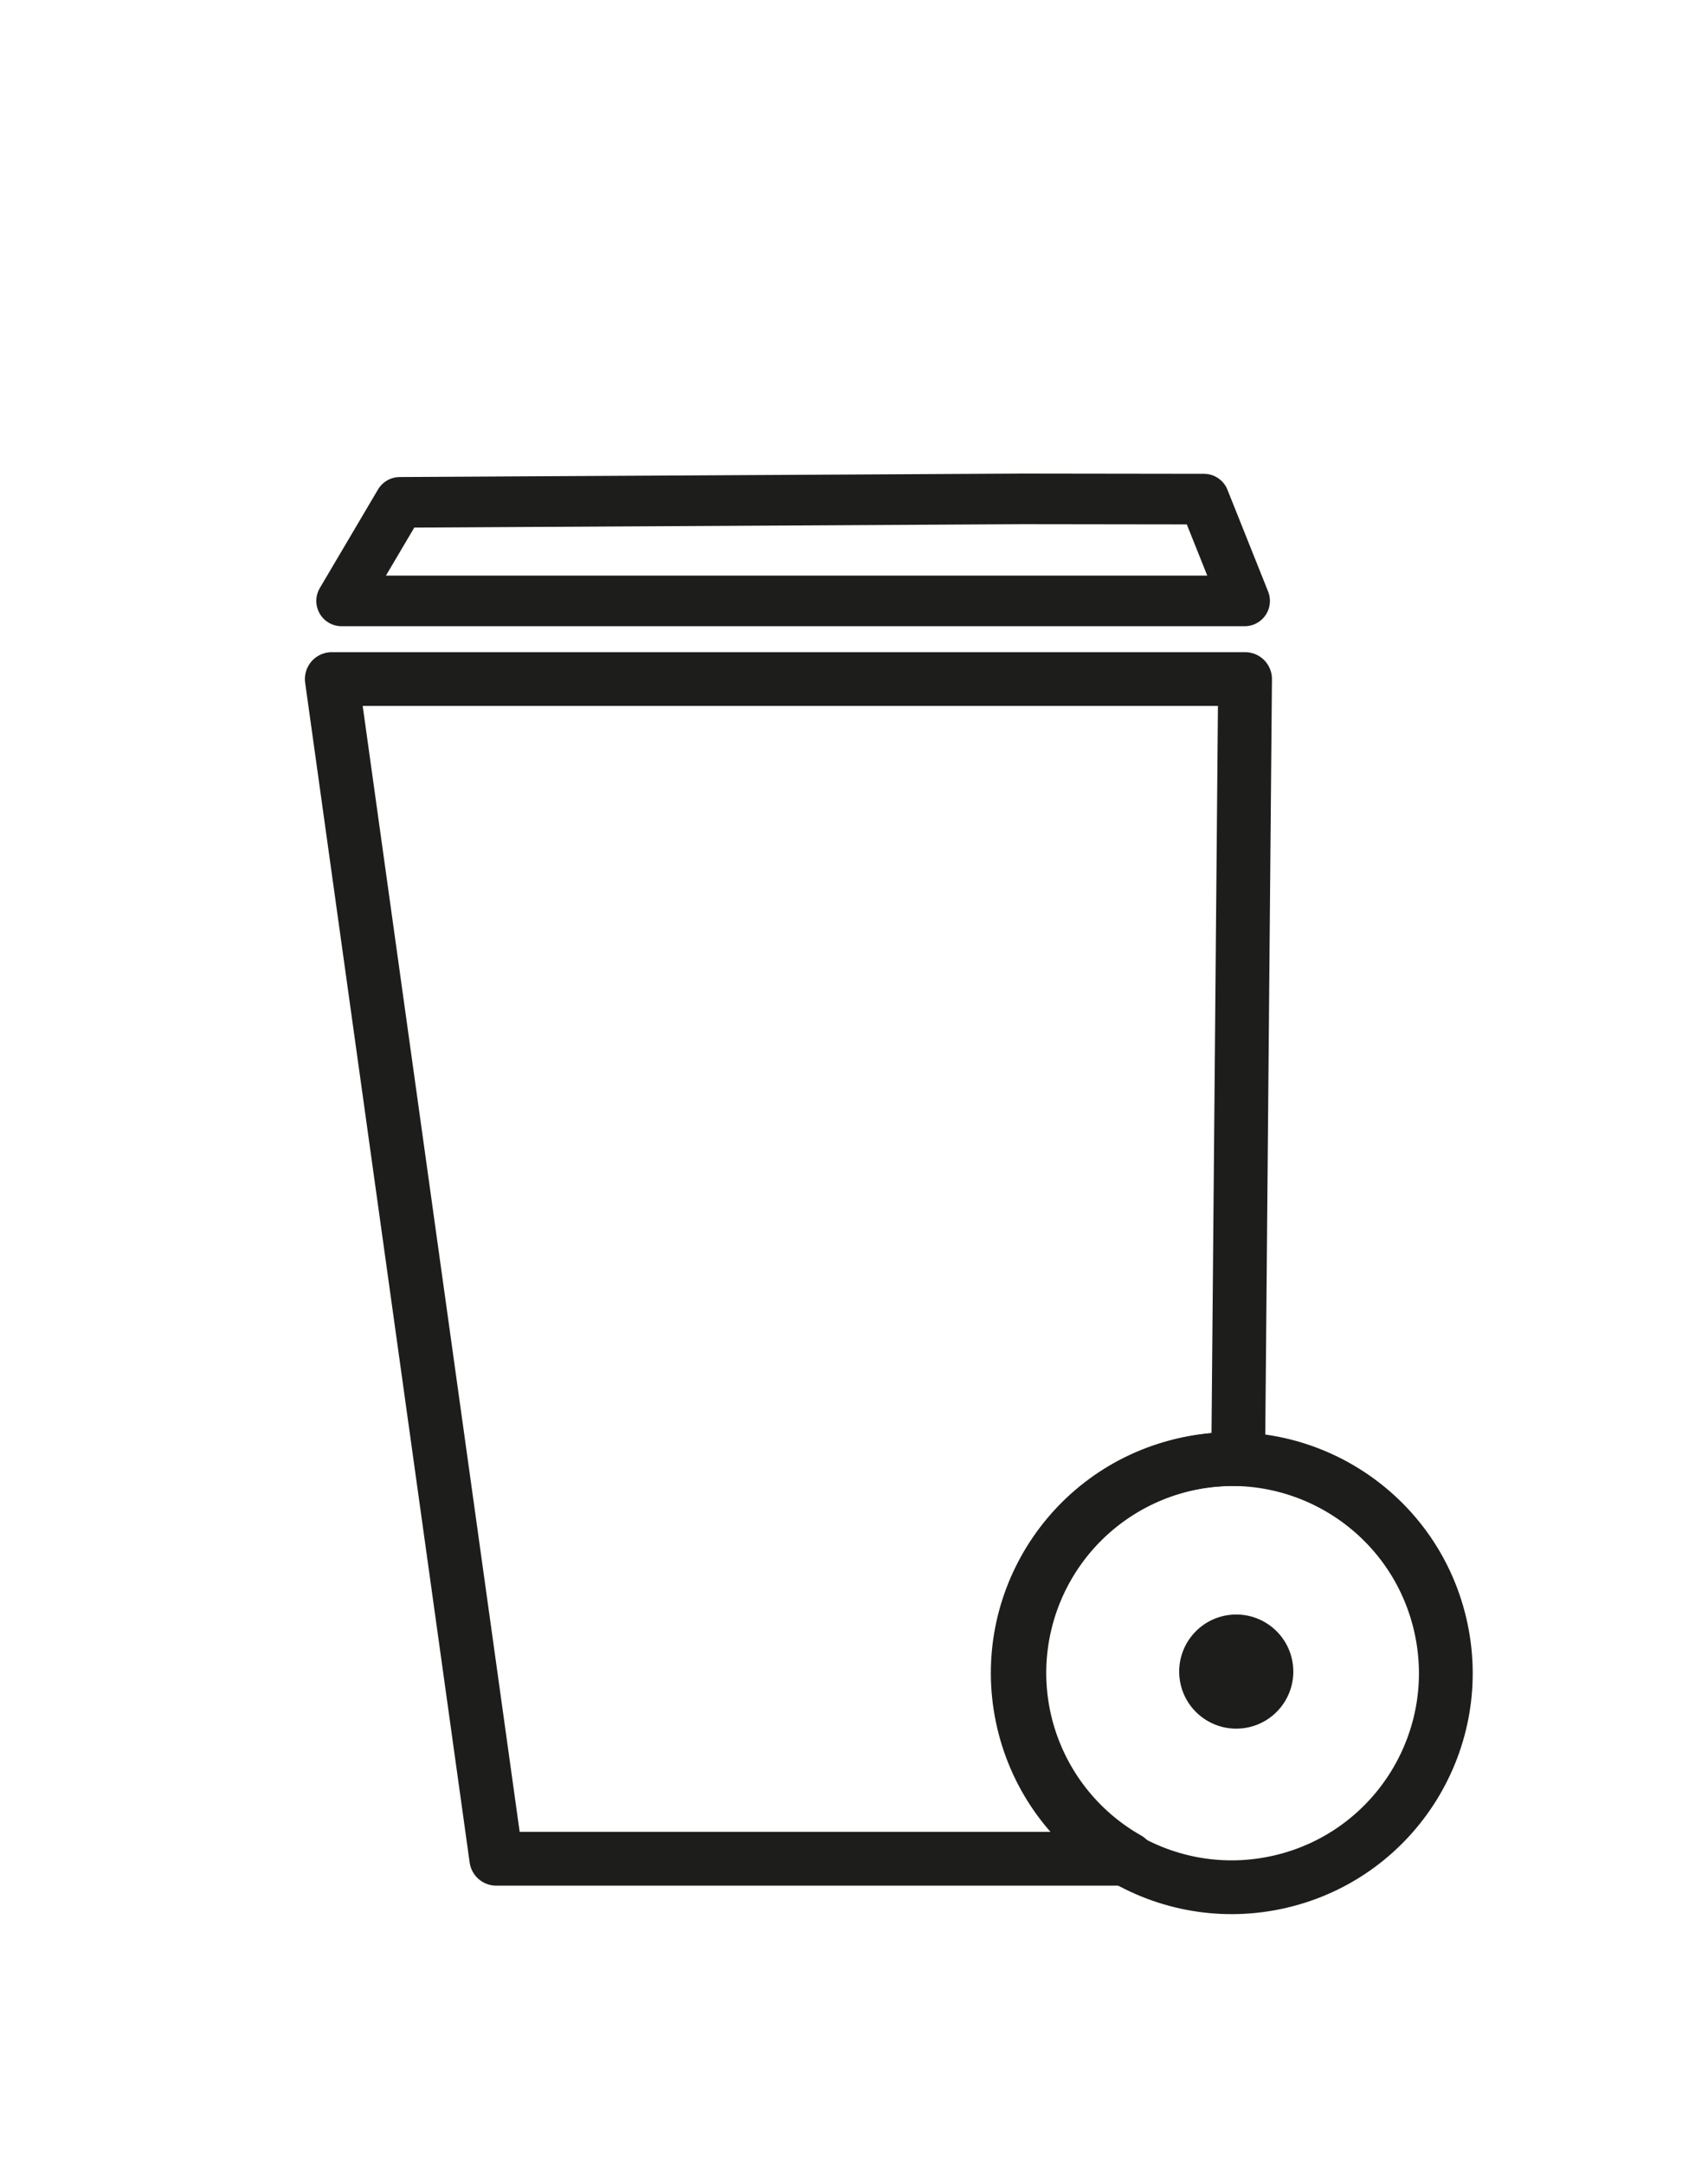
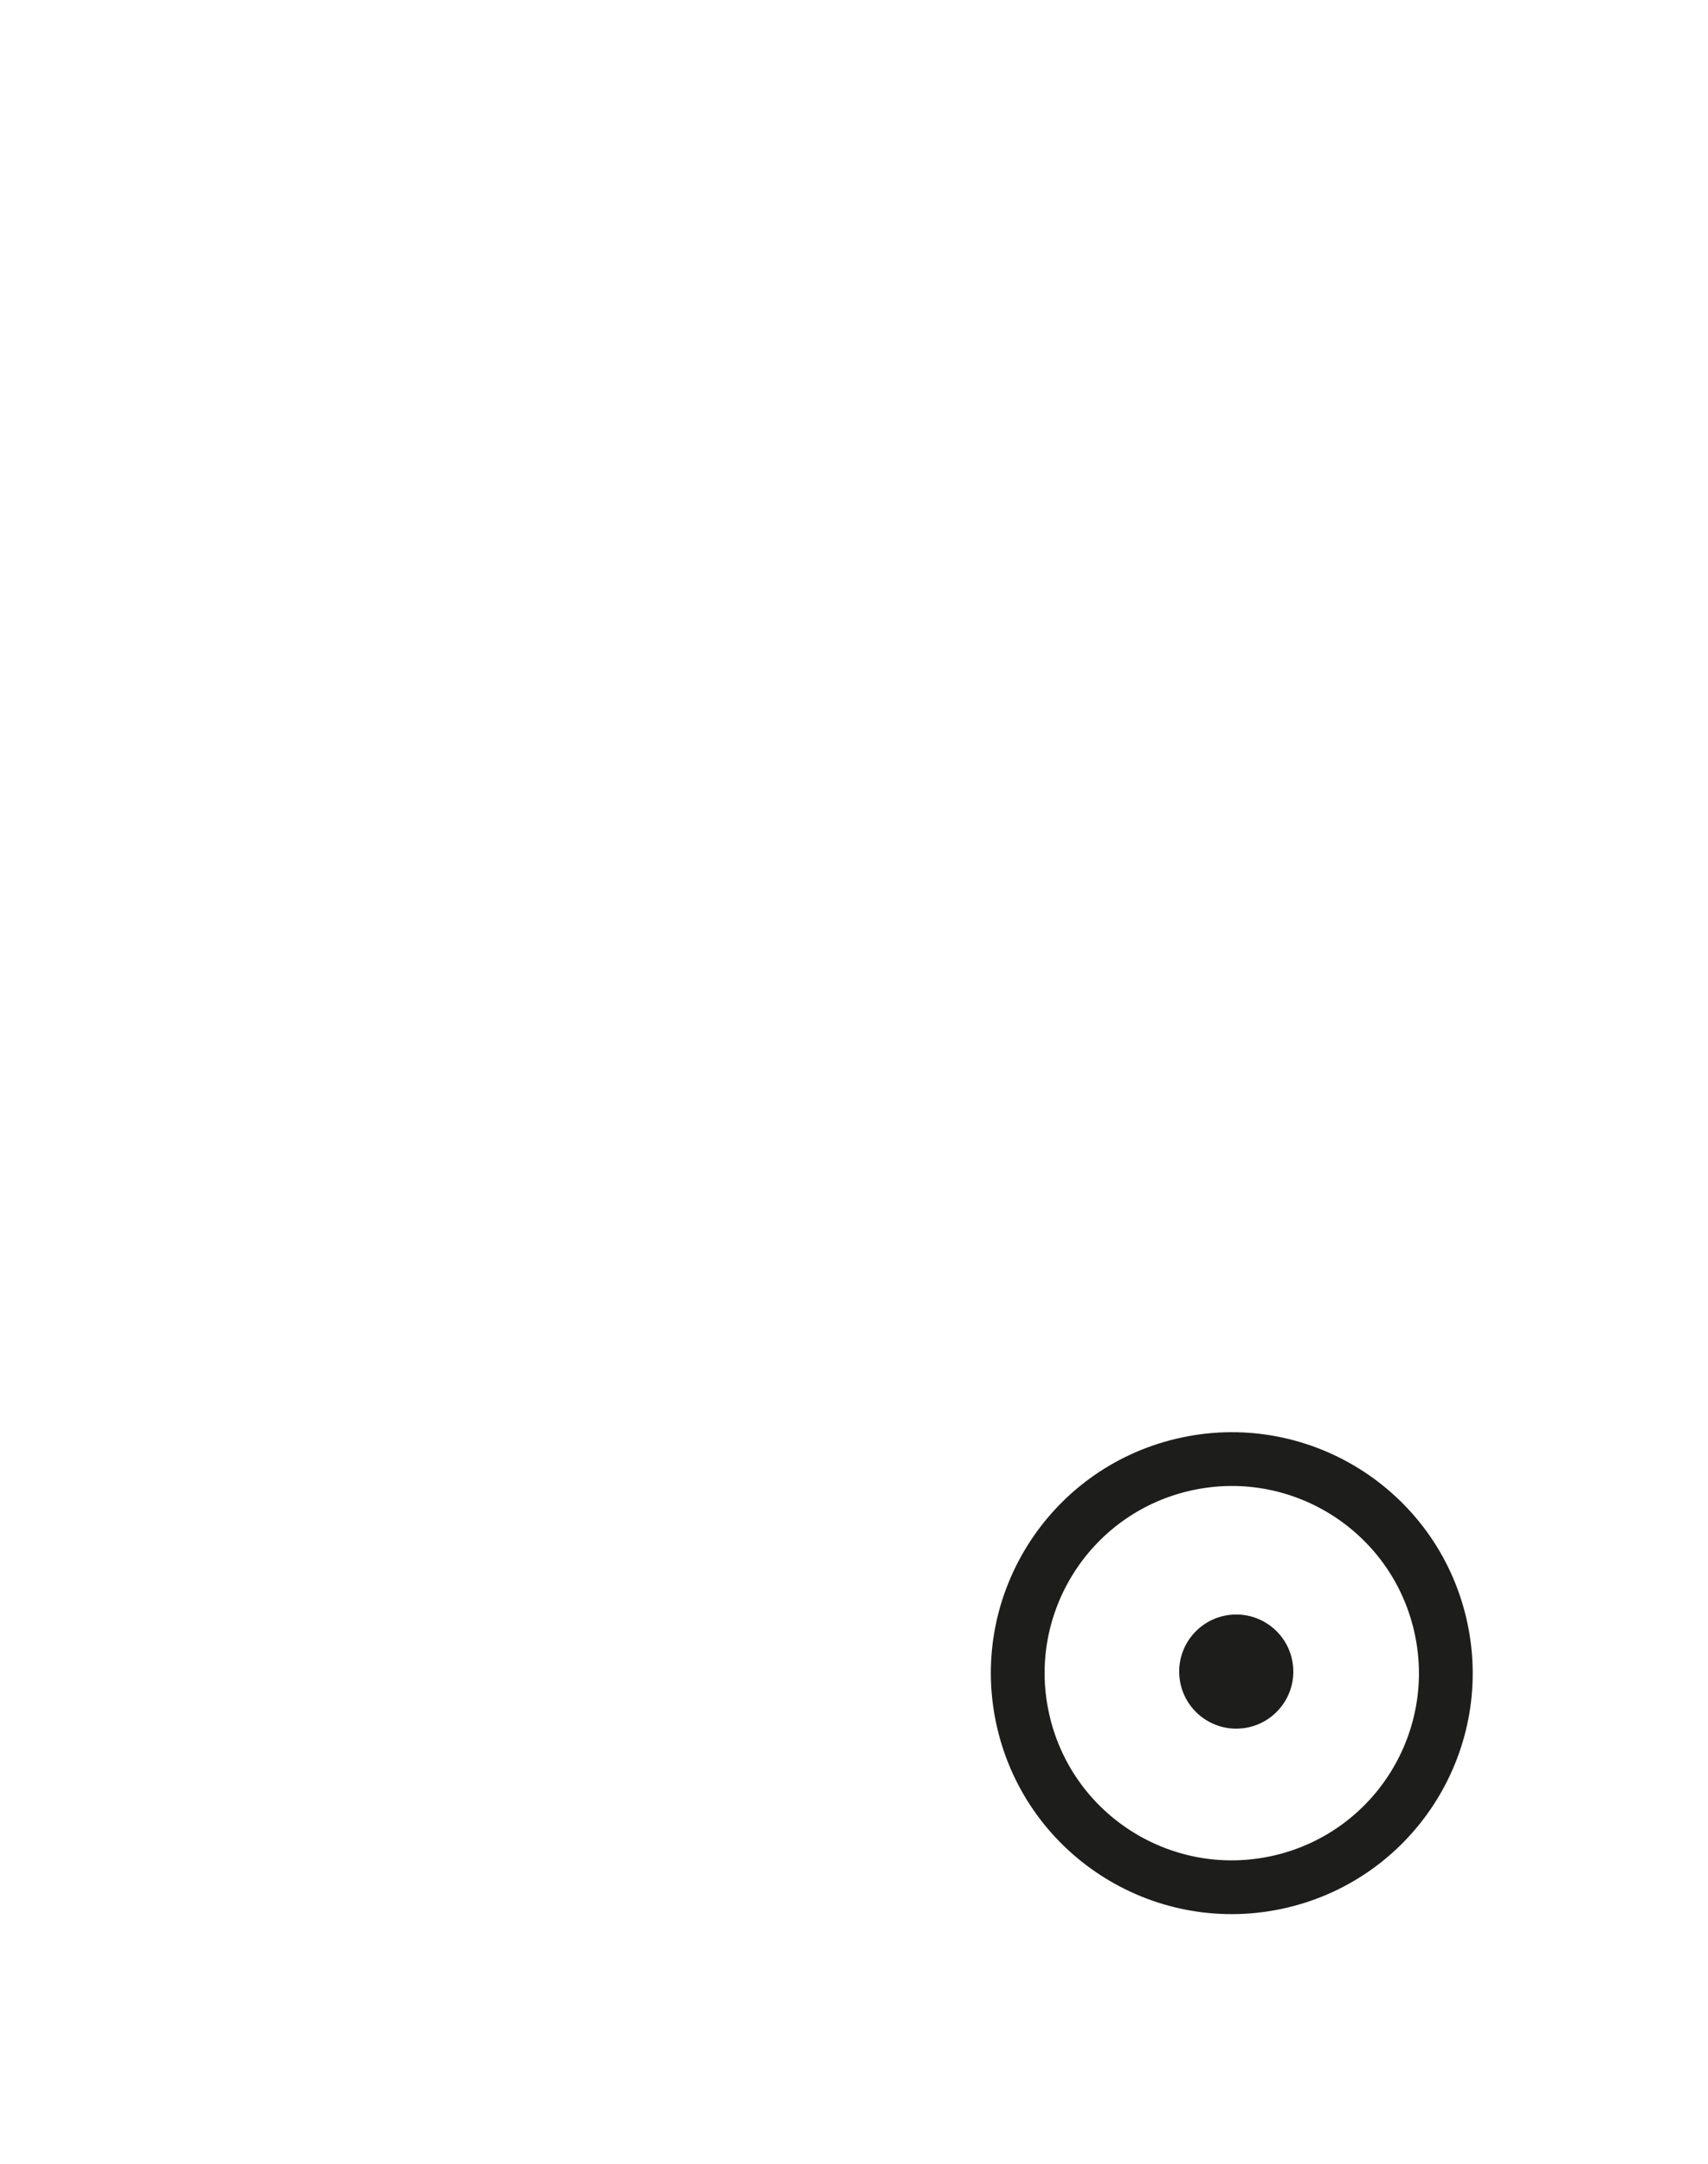
<svg xmlns="http://www.w3.org/2000/svg" id="Lager_1" data-name="Lager 1" viewBox="0 0 270 342">
  <defs>
    <style>.cls-1,.cls-3{fill:none;stroke:#1d1d1b;stroke-linejoin:round;}.cls-1{stroke-width:8.5px;}.cls-2{fill:#1d1d1b;}.cls-3{stroke-width:8px;}</style>
  </defs>
  <circle class="cls-1" cx="194.73" cy="264.45" r="33.83" transform="translate(-55.55 51.81) rotate(-13.28)" />
-   <path class="cls-1" d="M161.14,264.45A33.82,33.82,0,0,1,195,230.62c.25,0,.49,0,.73,0l1.09-123.29H52.45l26,186.46h99.81A33.79,33.79,0,0,1,161.14,264.45Z" />
  <circle class="cls-2" cx="195.42" cy="264.21" r="9.02" transform="translate(-30.82 25.86) rotate(-7.02)" />
-   <polyline class="cls-3" points="161.03 78.85 190.32 78.89 196.75 94.98 54 94.98 63.2 79.4 161.8 78.85" />
</svg>